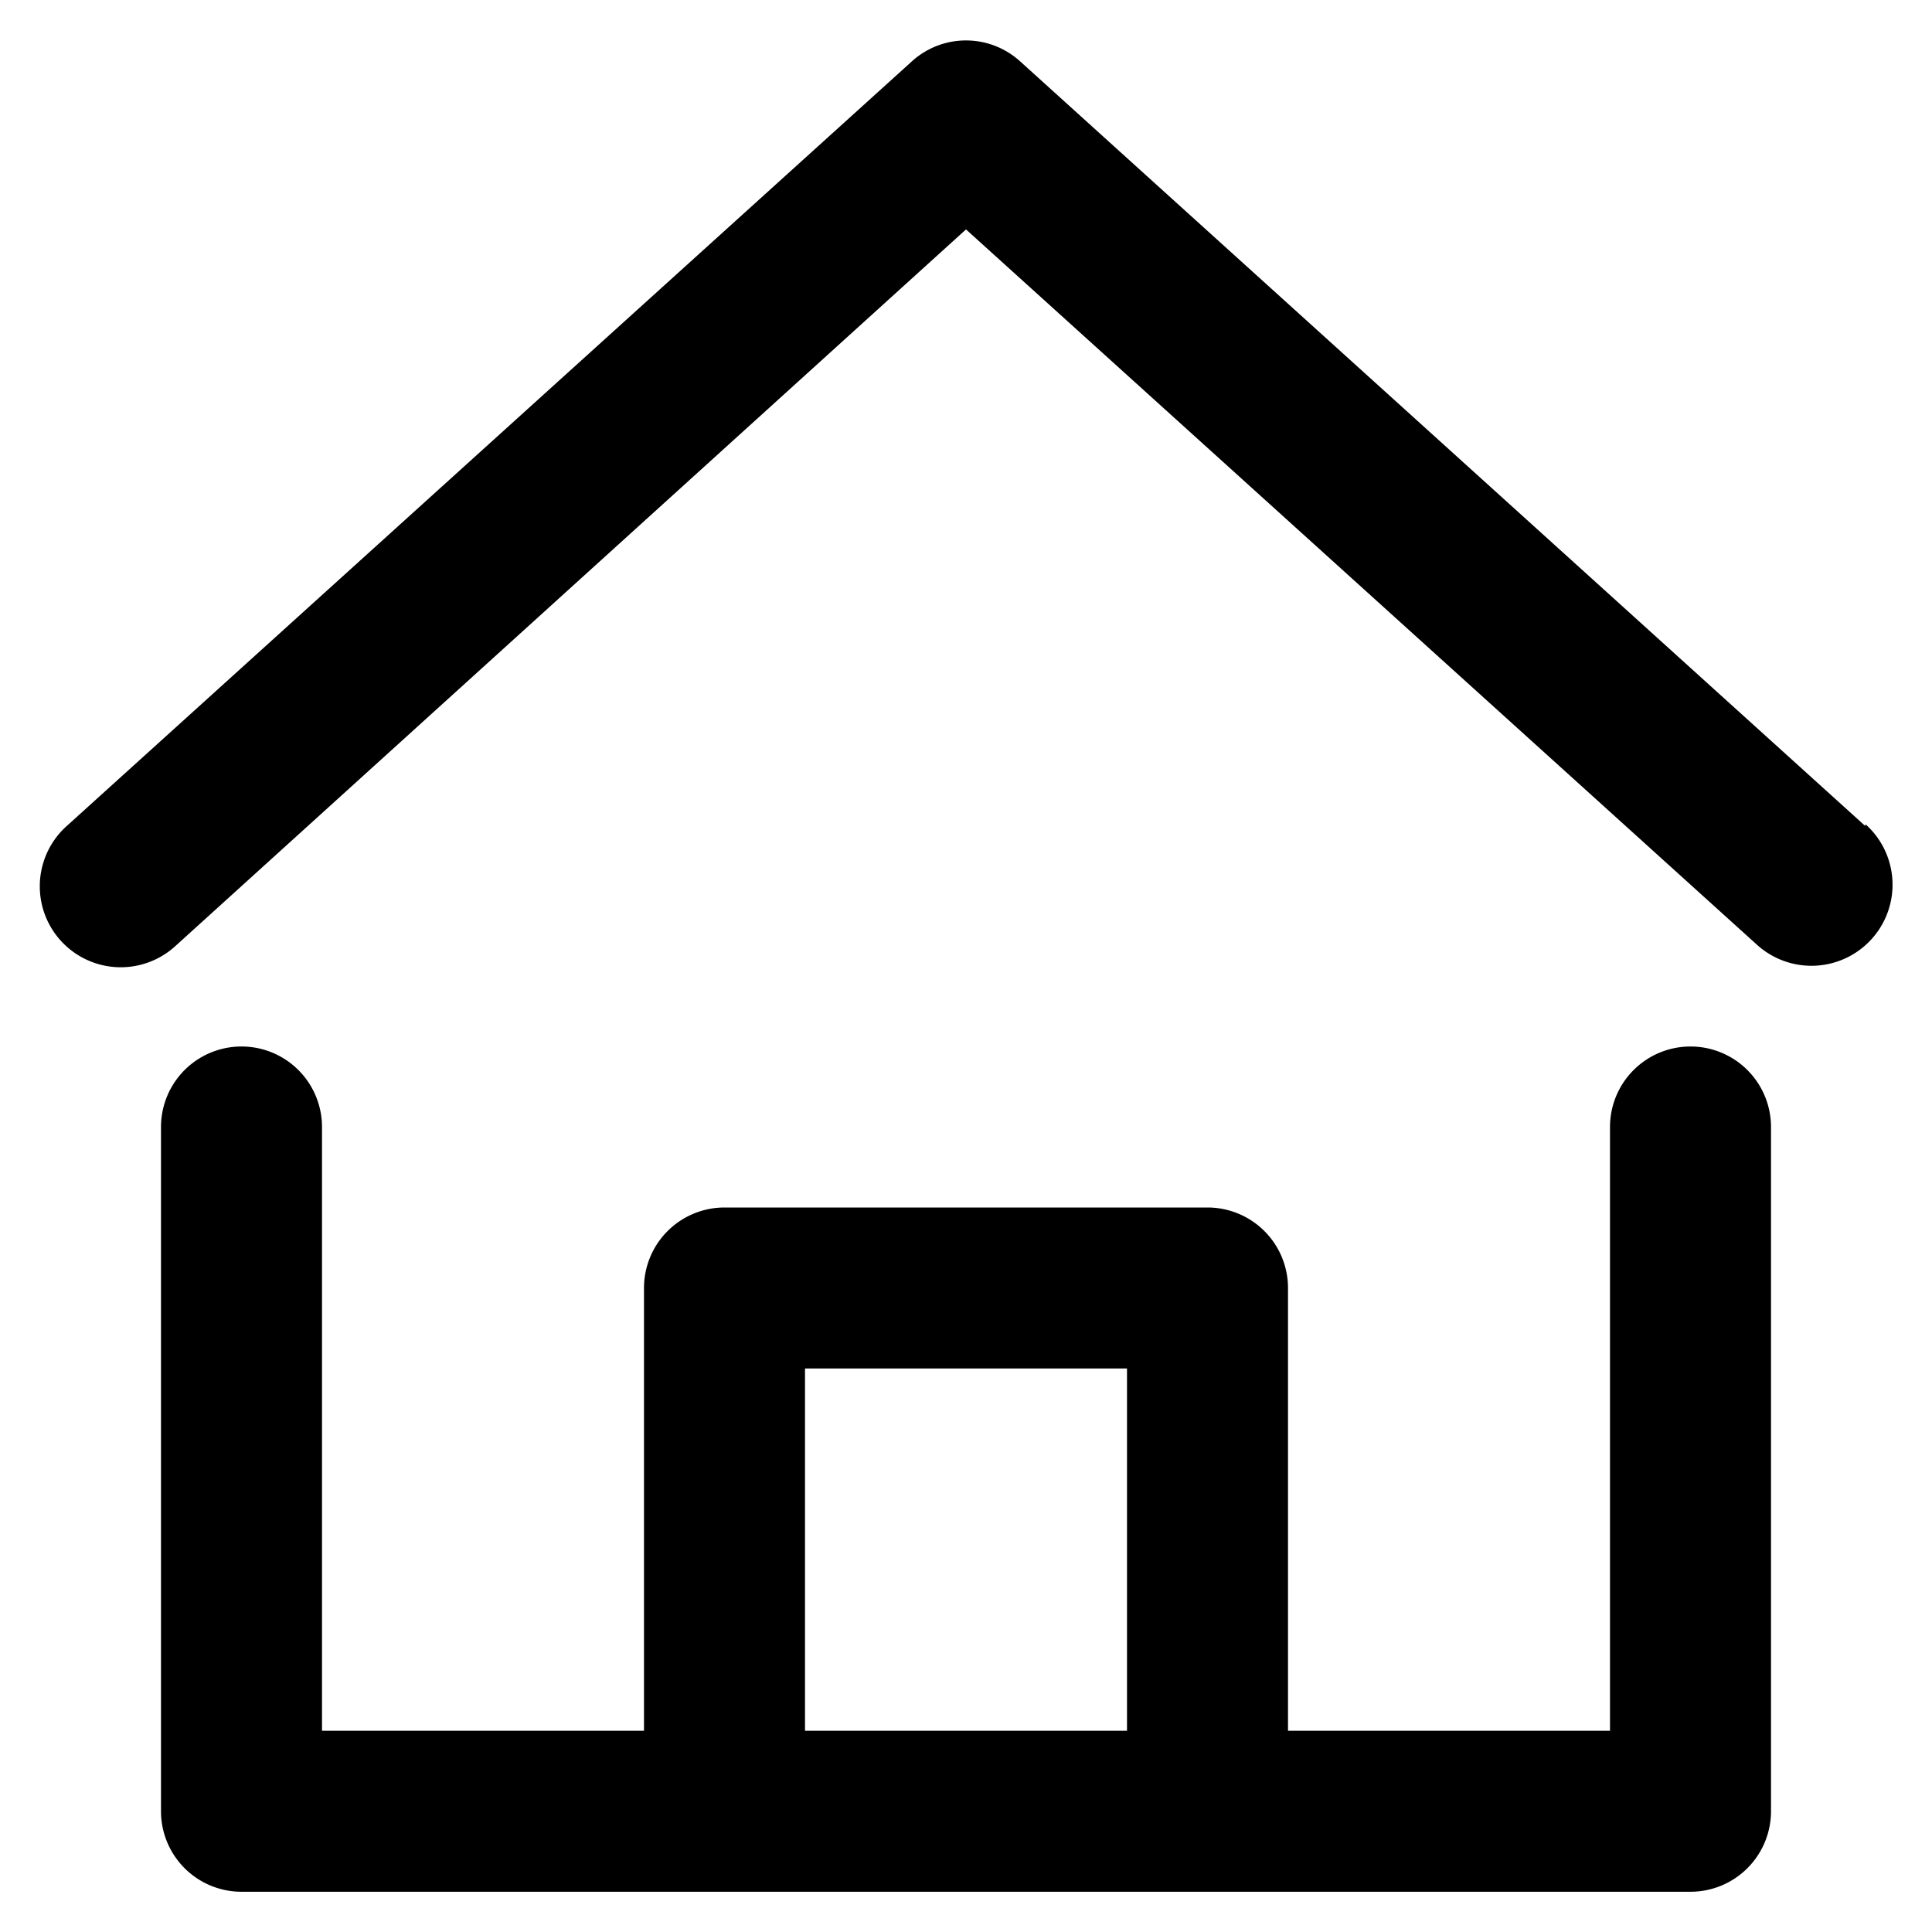
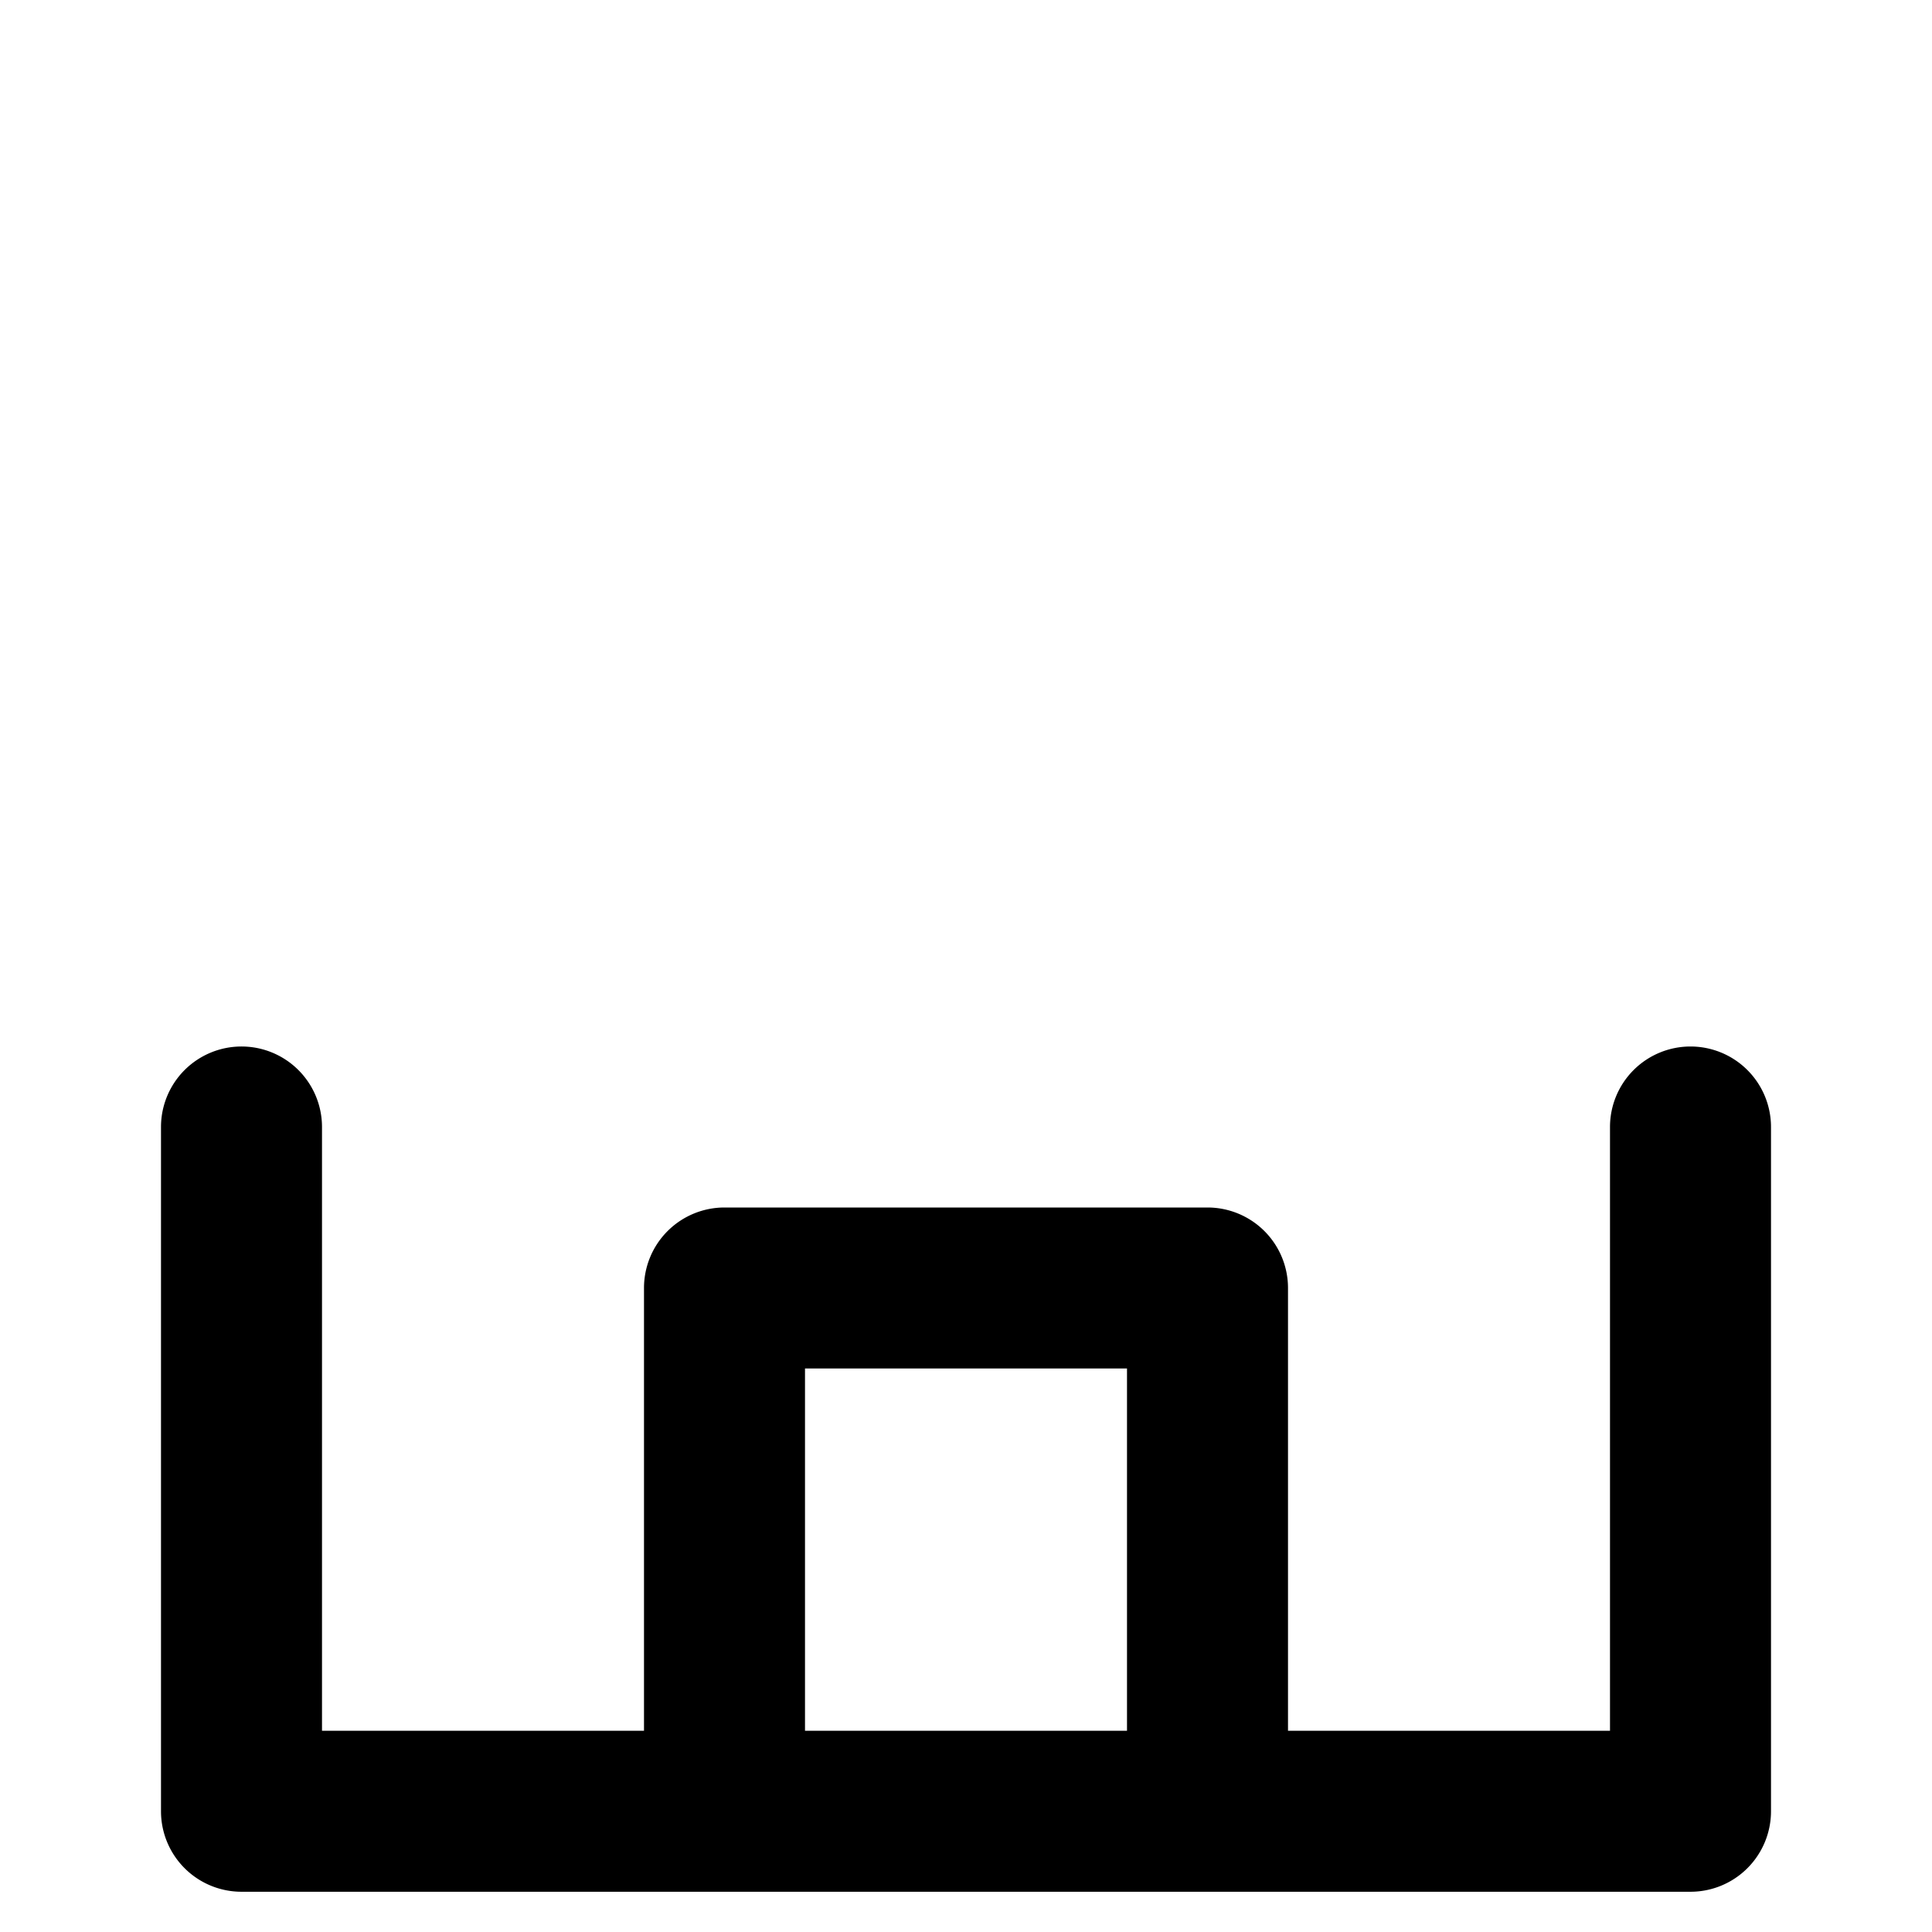
<svg xmlns="http://www.w3.org/2000/svg" fill="#000000" width="800px" height="800px" viewBox="0 0 48 48" data-name="Layer 1" id="Layer_1">
  <title />
-   <path d="M46.34,20.52l-21-19a2,2,0,0,0-2.68,0l-21,19a2,2,0,0,0,2.68,3L24,5.7,43.66,23.48a2,2,0,0,0,2.69-3Z" />
  <path d="M42,26a2,2,0,0,0-2,2V43H32V32a2,2,0,0,0-2-2H18a2,2,0,0,0-2,2V43H8V28a2,2,0,0,0-4,0V45a2,2,0,0,0,2,2H42a2,2,0,0,0,2-2V28A2,2,0,0,0,42,26ZM20,43V34h8v9Z" />
</svg>